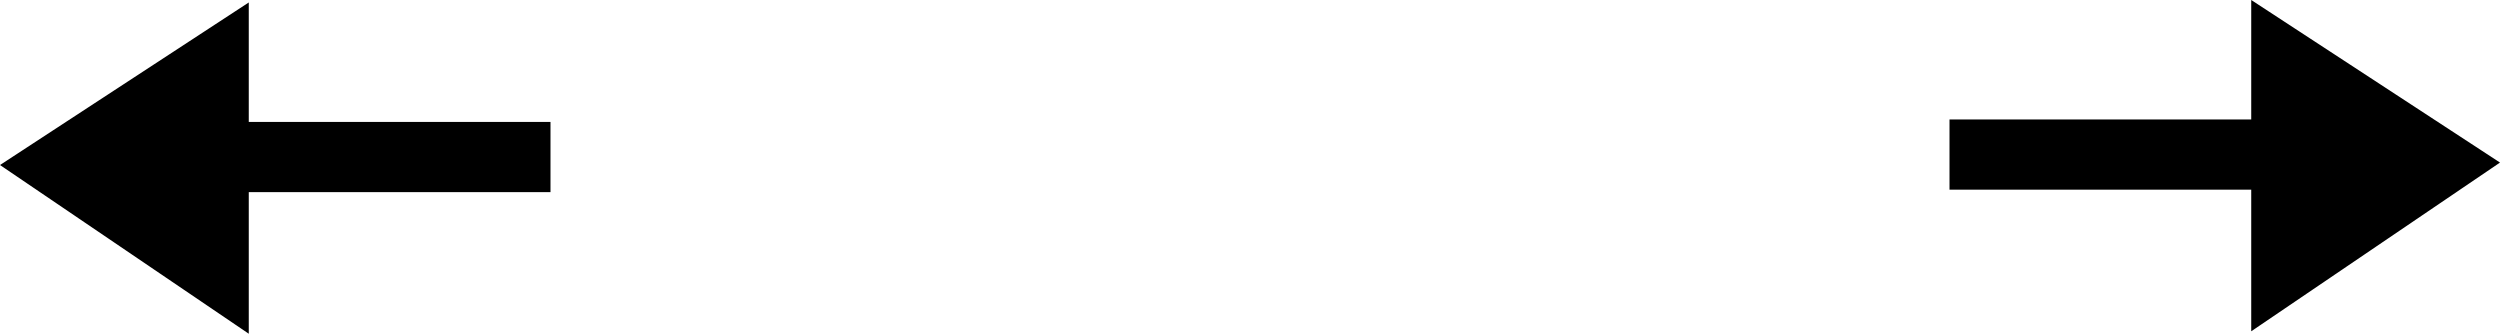
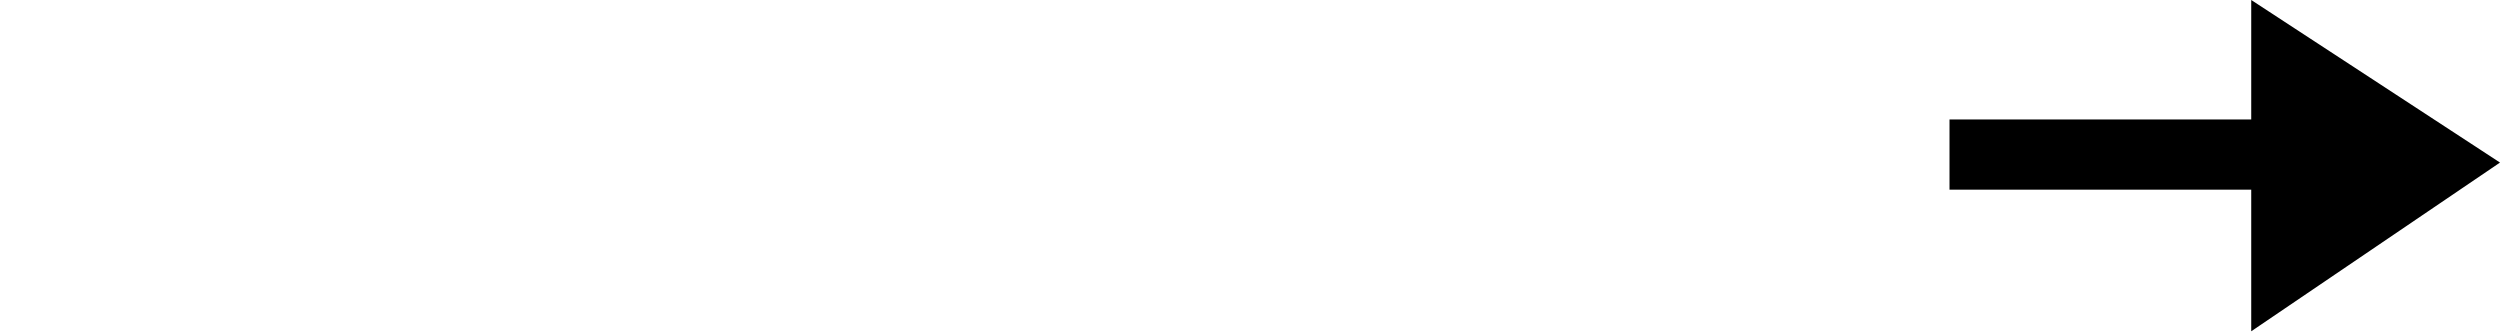
<svg xmlns="http://www.w3.org/2000/svg" height="13.55px" width="101.5px">
  <g transform="matrix(1.0, 0.0, 0.0, 1.0, -325.1, -298.1)">
    <path d="M416.5 298.1 L426.6 304.7 416.5 311.55 416.5 305.8 404.25 305.8 404.25 302.95 416.5 302.95 416.5 298.1" fill="#000000" fill-rule="evenodd" stroke="none" />
-     <path d="M335.2 298.2 L325.1 304.8 335.2 311.65 335.2 305.9 347.45 305.9 347.45 303.05 335.2 303.05 335.2 298.2" fill="#000000" fill-rule="evenodd" stroke="none" />
  </g>
</svg>